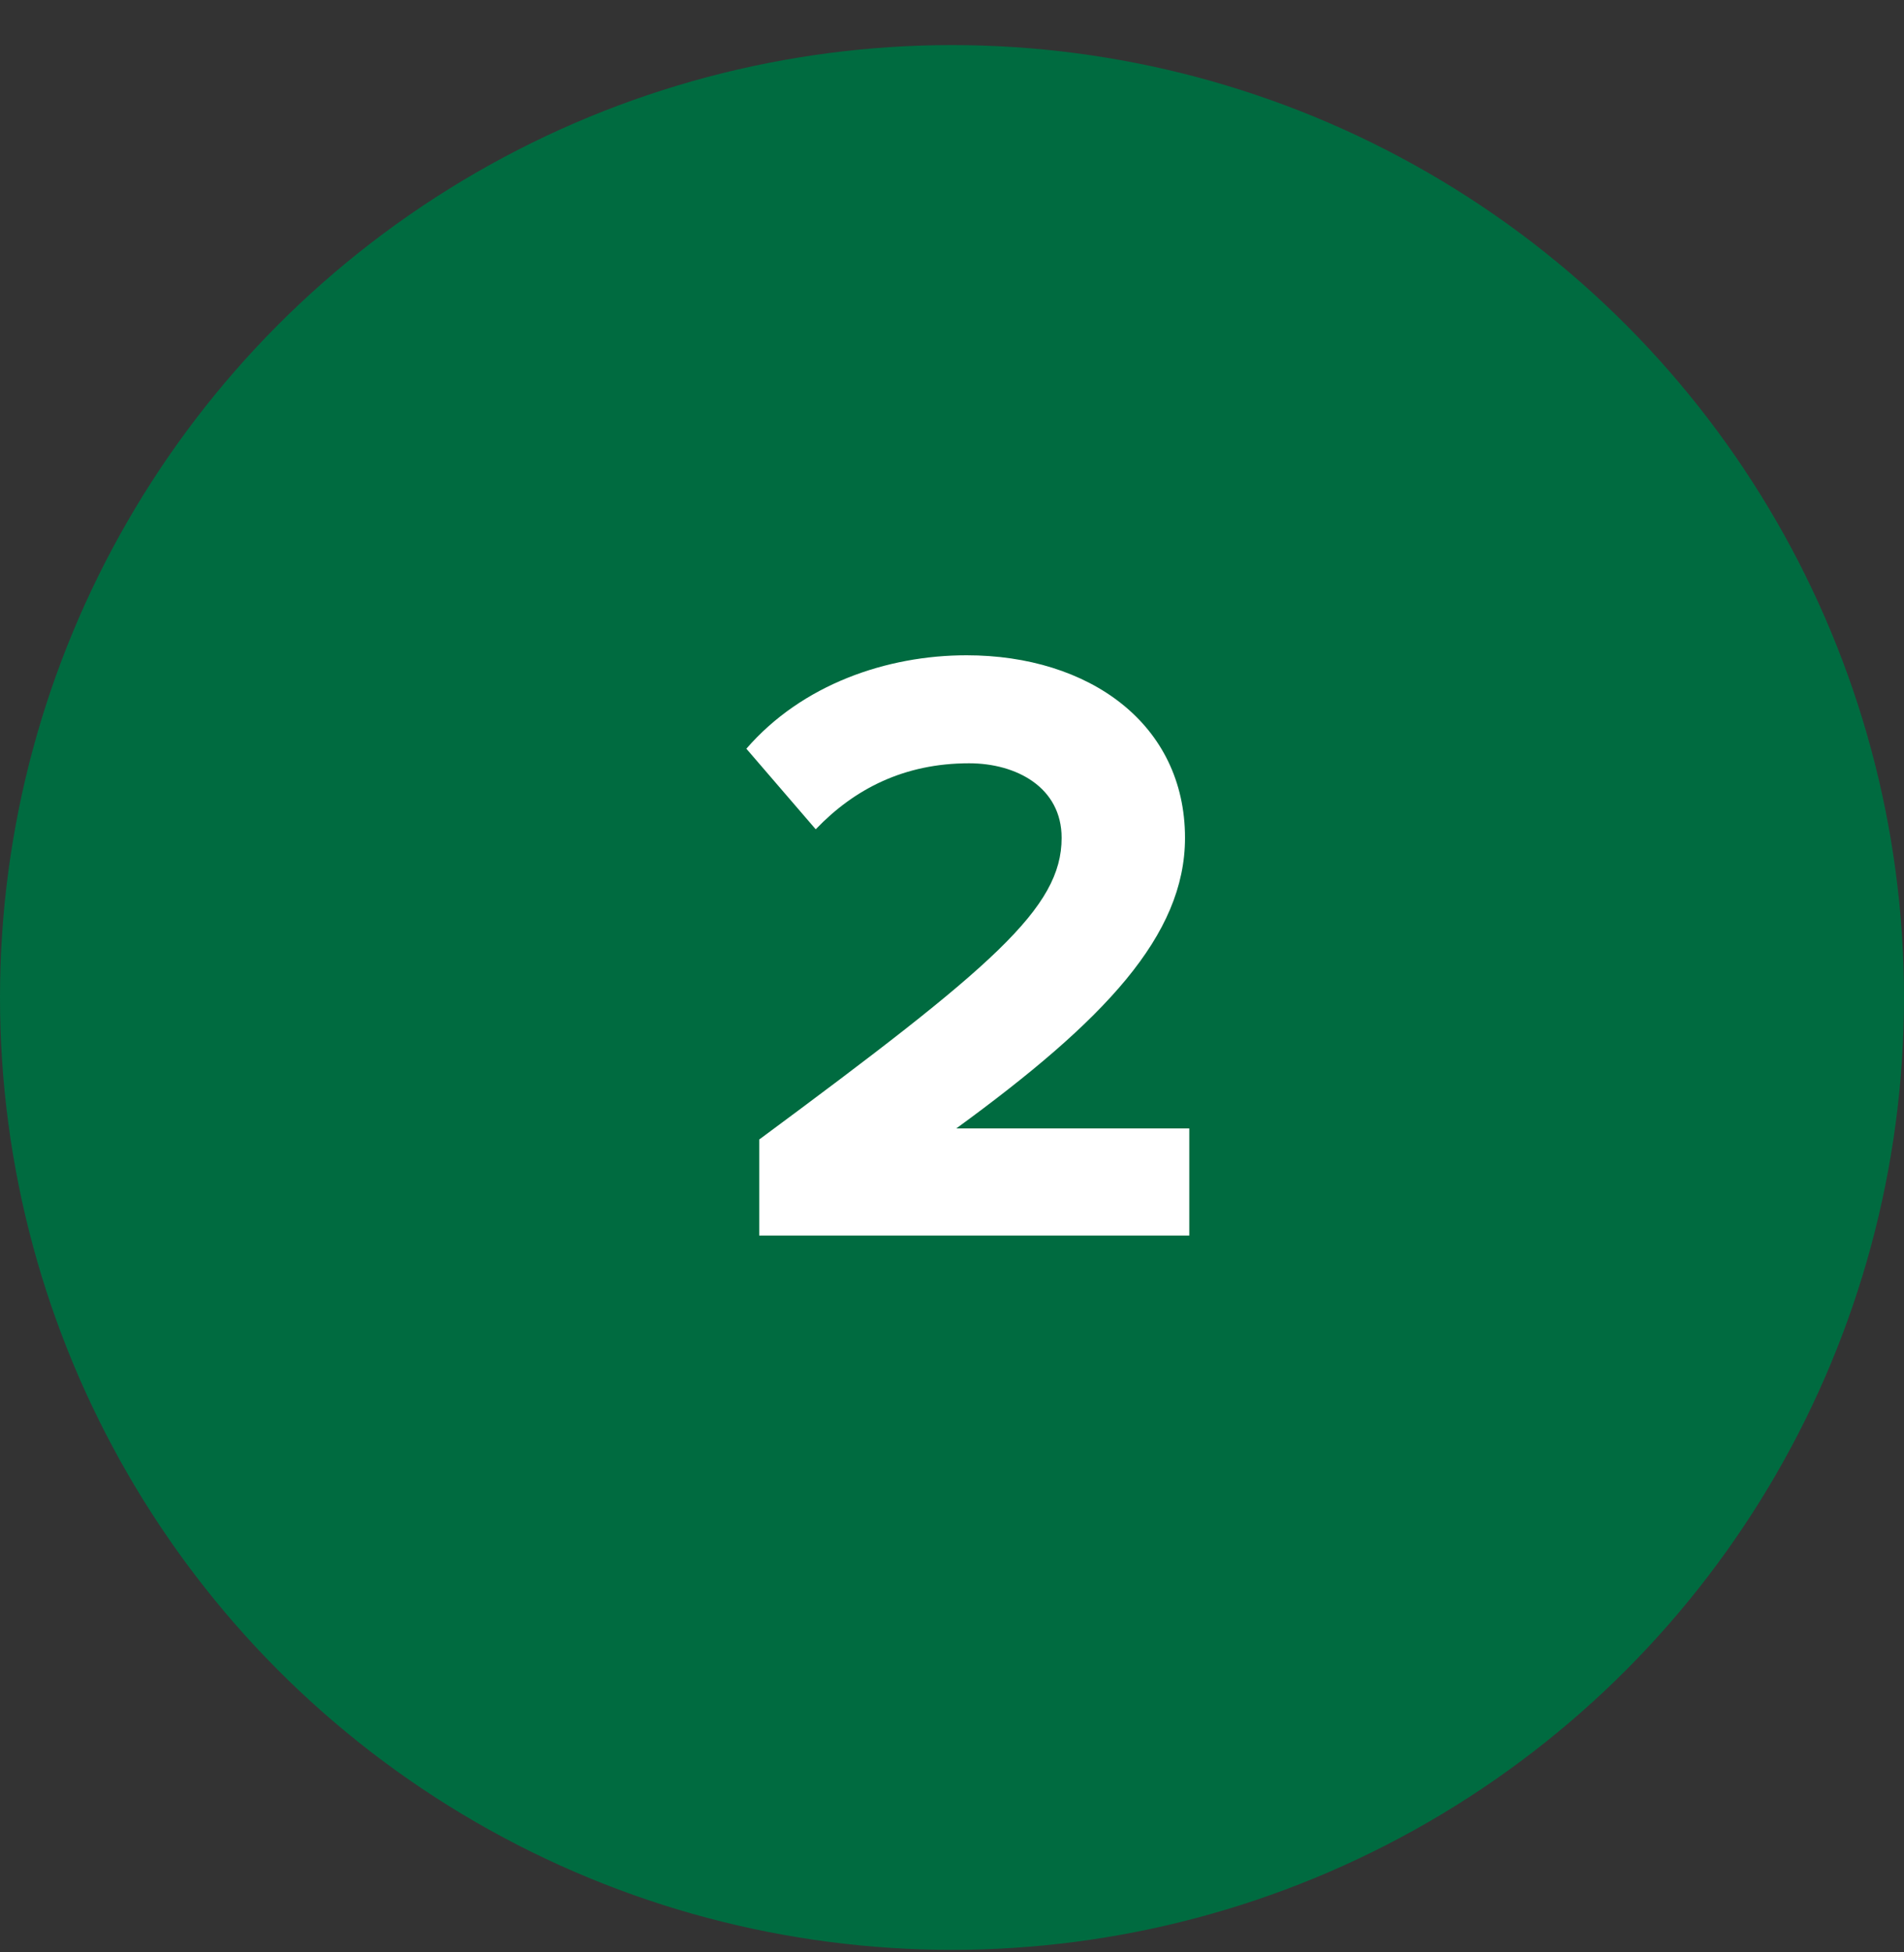
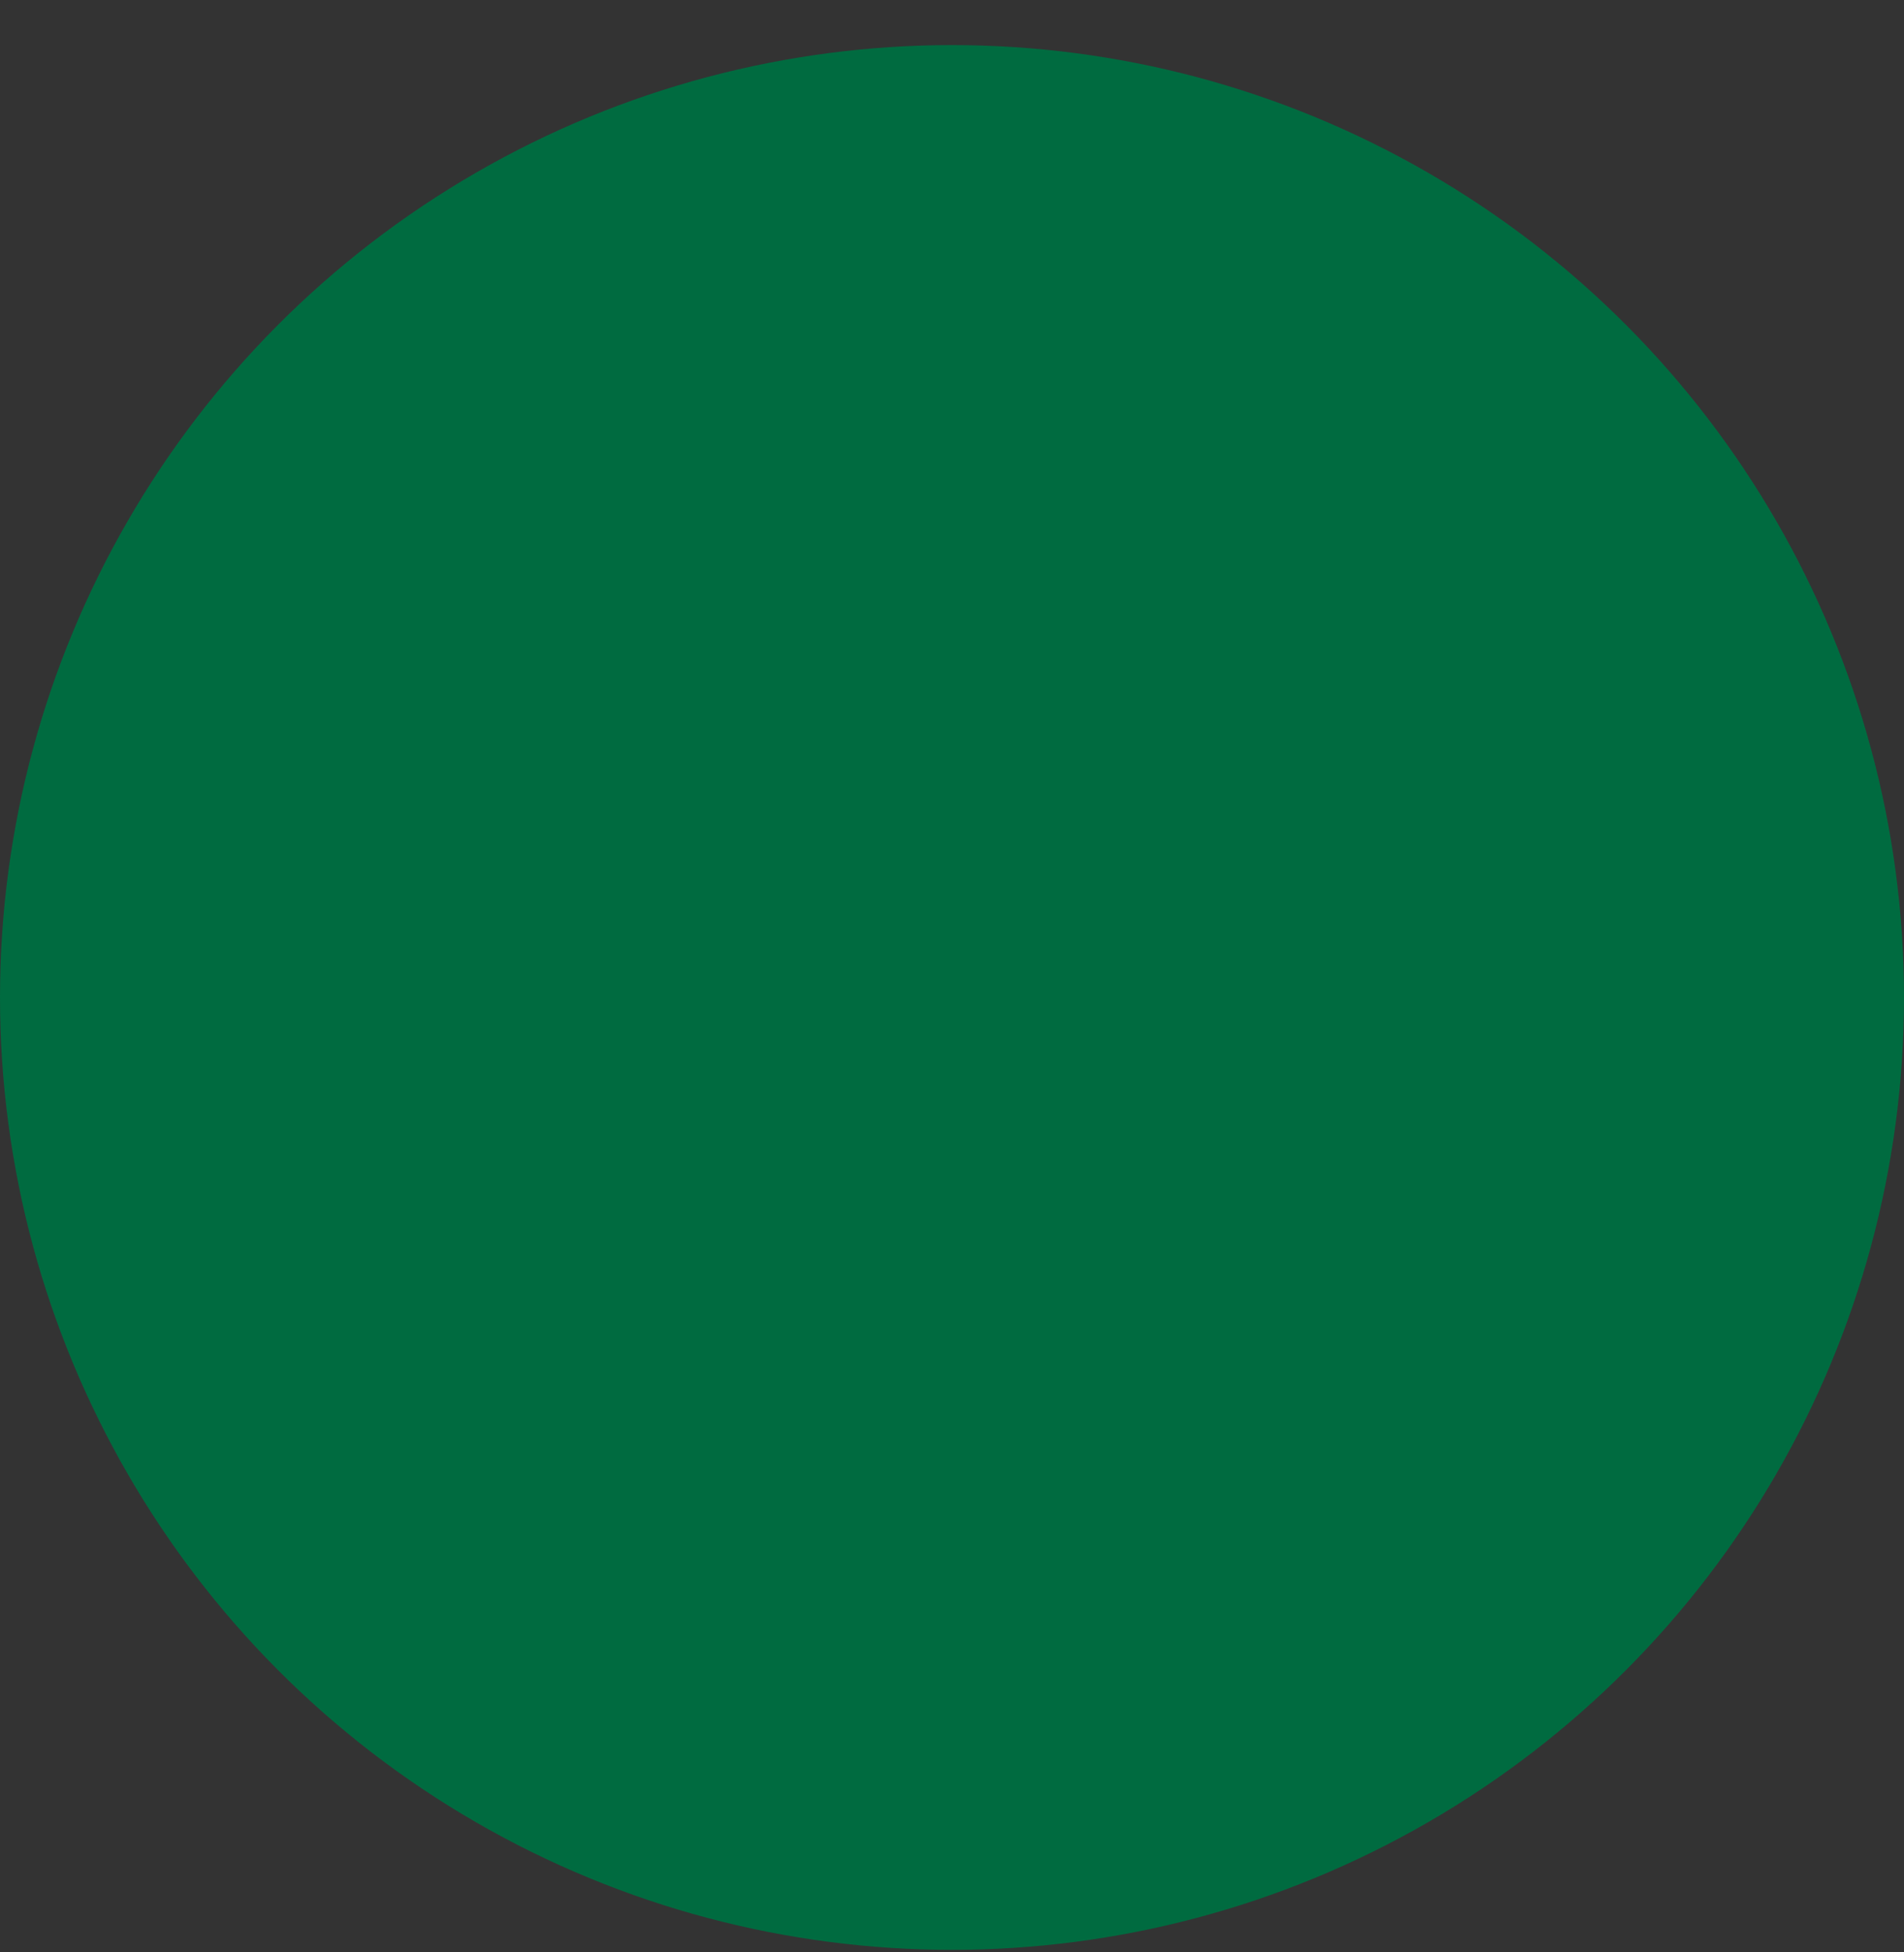
<svg xmlns="http://www.w3.org/2000/svg" width="40" height="41" viewBox="0 0 40 41" fill="none">
  <rect x="0" y="0" width="40" height="41" fill="#333333" stroke="none" />
  <circle cx="20" cy="20.947" r="20" fill="#006B40" />
-   <path d="M24.985 25.947H15.95V23.93C20.863 20.294 22.303 19.07 22.303 17.595C22.303 16.532 21.349 16.029 20.36 16.029C18.991 16.029 17.948 16.569 17.137 17.415L15.68 15.723C16.849 14.373 18.631 13.761 20.305 13.761C22.88 13.761 24.895 15.2 24.895 17.595C24.895 19.646 23.203 21.428 20.09 23.697H24.985V25.947Z" fill="white" />
</svg>